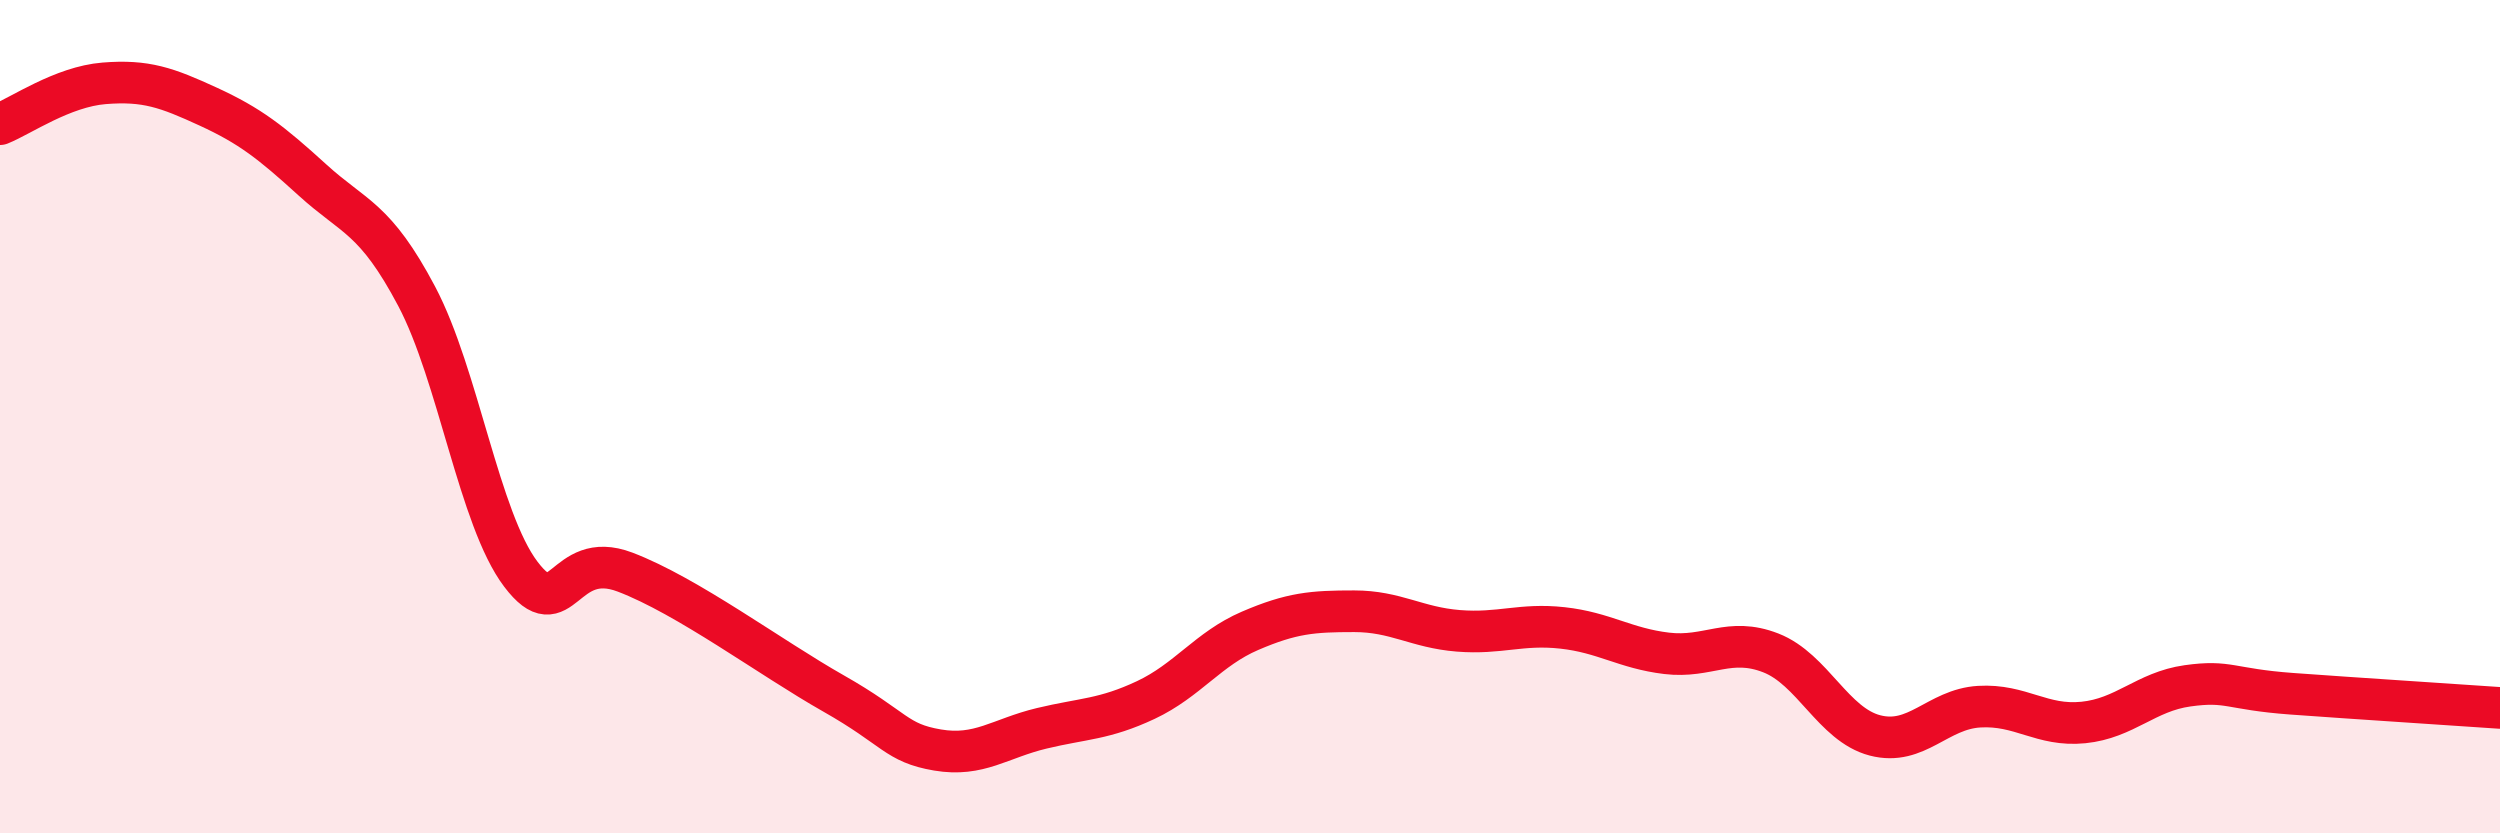
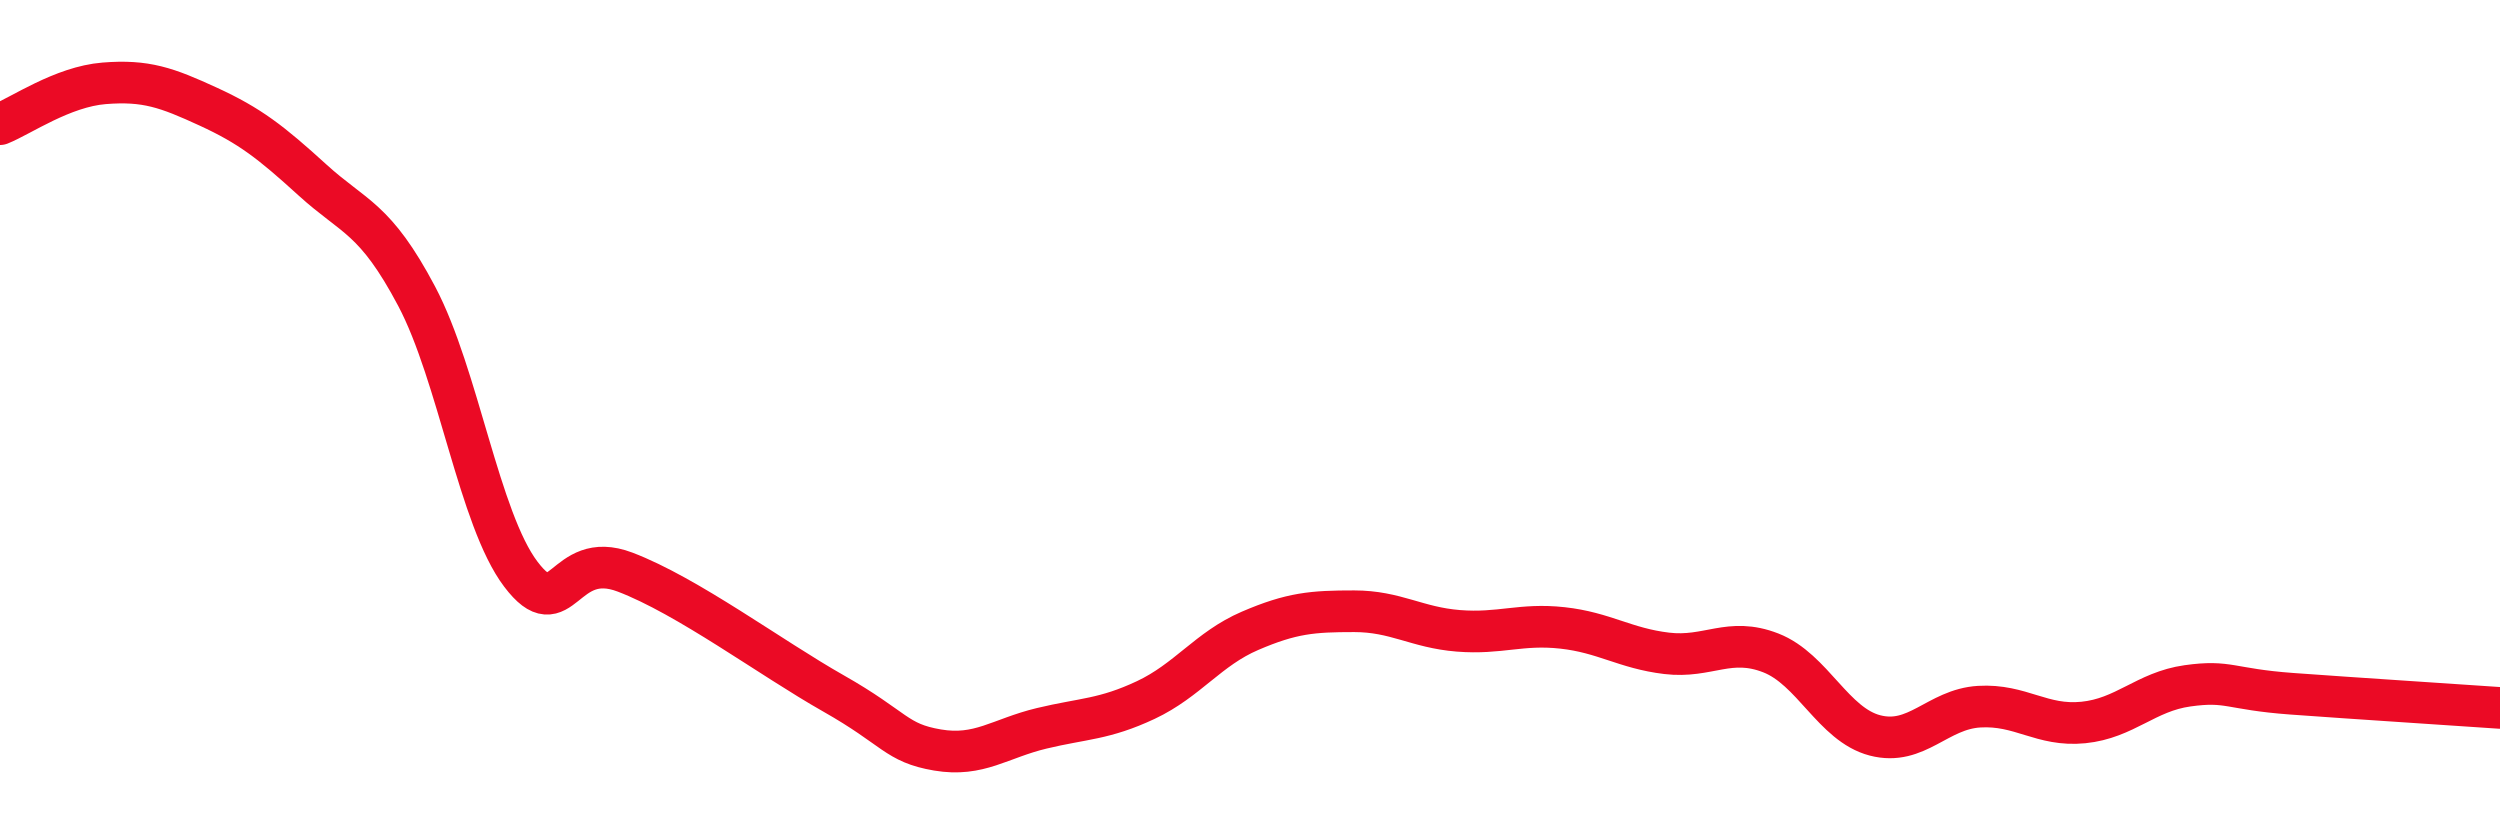
<svg xmlns="http://www.w3.org/2000/svg" width="60" height="20" viewBox="0 0 60 20">
-   <path d="M 0,2.98 C 0.5,2.78 1.5,2.08 2.5,2 C 3.5,1.92 4,2.1 5,2.56 C 6,3.02 6.5,3.41 7.5,4.32 C 8.5,5.23 9,5.22 10,7.11 C 11,9 11.5,12.46 12.5,13.78 C 13.5,15.1 13.5,13.16 15,13.73 C 16.5,14.3 18.5,15.79 20,16.64 C 21.5,17.49 21.5,17.83 22.5,18 C 23.5,18.17 24,17.72 25,17.48 C 26,17.24 26.5,17.27 27.5,16.8 C 28.5,16.33 29,15.57 30,15.14 C 31,14.71 31.5,14.67 32.5,14.67 C 33.5,14.67 34,15.06 35,15.14 C 36,15.22 36.5,14.96 37.5,15.07 C 38.5,15.18 39,15.56 40,15.68 C 41,15.8 41.5,15.28 42.5,15.67 C 43.5,16.06 44,17.39 45,17.65 C 46,17.91 46.5,17.02 47.5,16.96 C 48.5,16.9 49,17.44 50,17.34 C 51,17.24 51.5,16.6 52.5,16.46 C 53.5,16.32 53.5,16.54 55,16.65 C 56.5,16.76 59,16.92 60,16.99L60 20L0 20Z" fill="#EB0A25" opacity="0.1" stroke-linecap="round" stroke-linejoin="round" />
  <path d="M 0,2.98 C 0.5,2.78 1.5,2.08 2.5,2 C 3.5,1.92 4,2.1 5,2.56 C 6,3.02 6.5,3.41 7.5,4.32 C 8.5,5.23 9,5.22 10,7.11 C 11,9 11.5,12.46 12.5,13.78 C 13.5,15.1 13.5,13.16 15,13.73 C 16.5,14.3 18.5,15.79 20,16.64 C 21.5,17.49 21.5,17.83 22.5,18 C 23.5,18.17 24,17.72 25,17.48 C 26,17.24 26.5,17.27 27.5,16.8 C 28.5,16.33 29,15.57 30,15.14 C 31,14.71 31.5,14.67 32.5,14.67 C 33.5,14.67 34,15.06 35,15.14 C 36,15.22 36.5,14.96 37.5,15.07 C 38.5,15.18 39,15.56 40,15.68 C 41,15.8 41.5,15.28 42.5,15.67 C 43.5,16.06 44,17.39 45,17.65 C 46,17.91 46.5,17.02 47.5,16.96 C 48.5,16.9 49,17.44 50,17.34 C 51,17.24 51.5,16.6 52.5,16.46 C 53.5,16.32 53.5,16.54 55,16.65 C 56.5,16.76 59,16.92 60,16.99" stroke="#EB0A25" stroke-width="1" fill="none" stroke-linecap="round" stroke-linejoin="round" />
</svg>